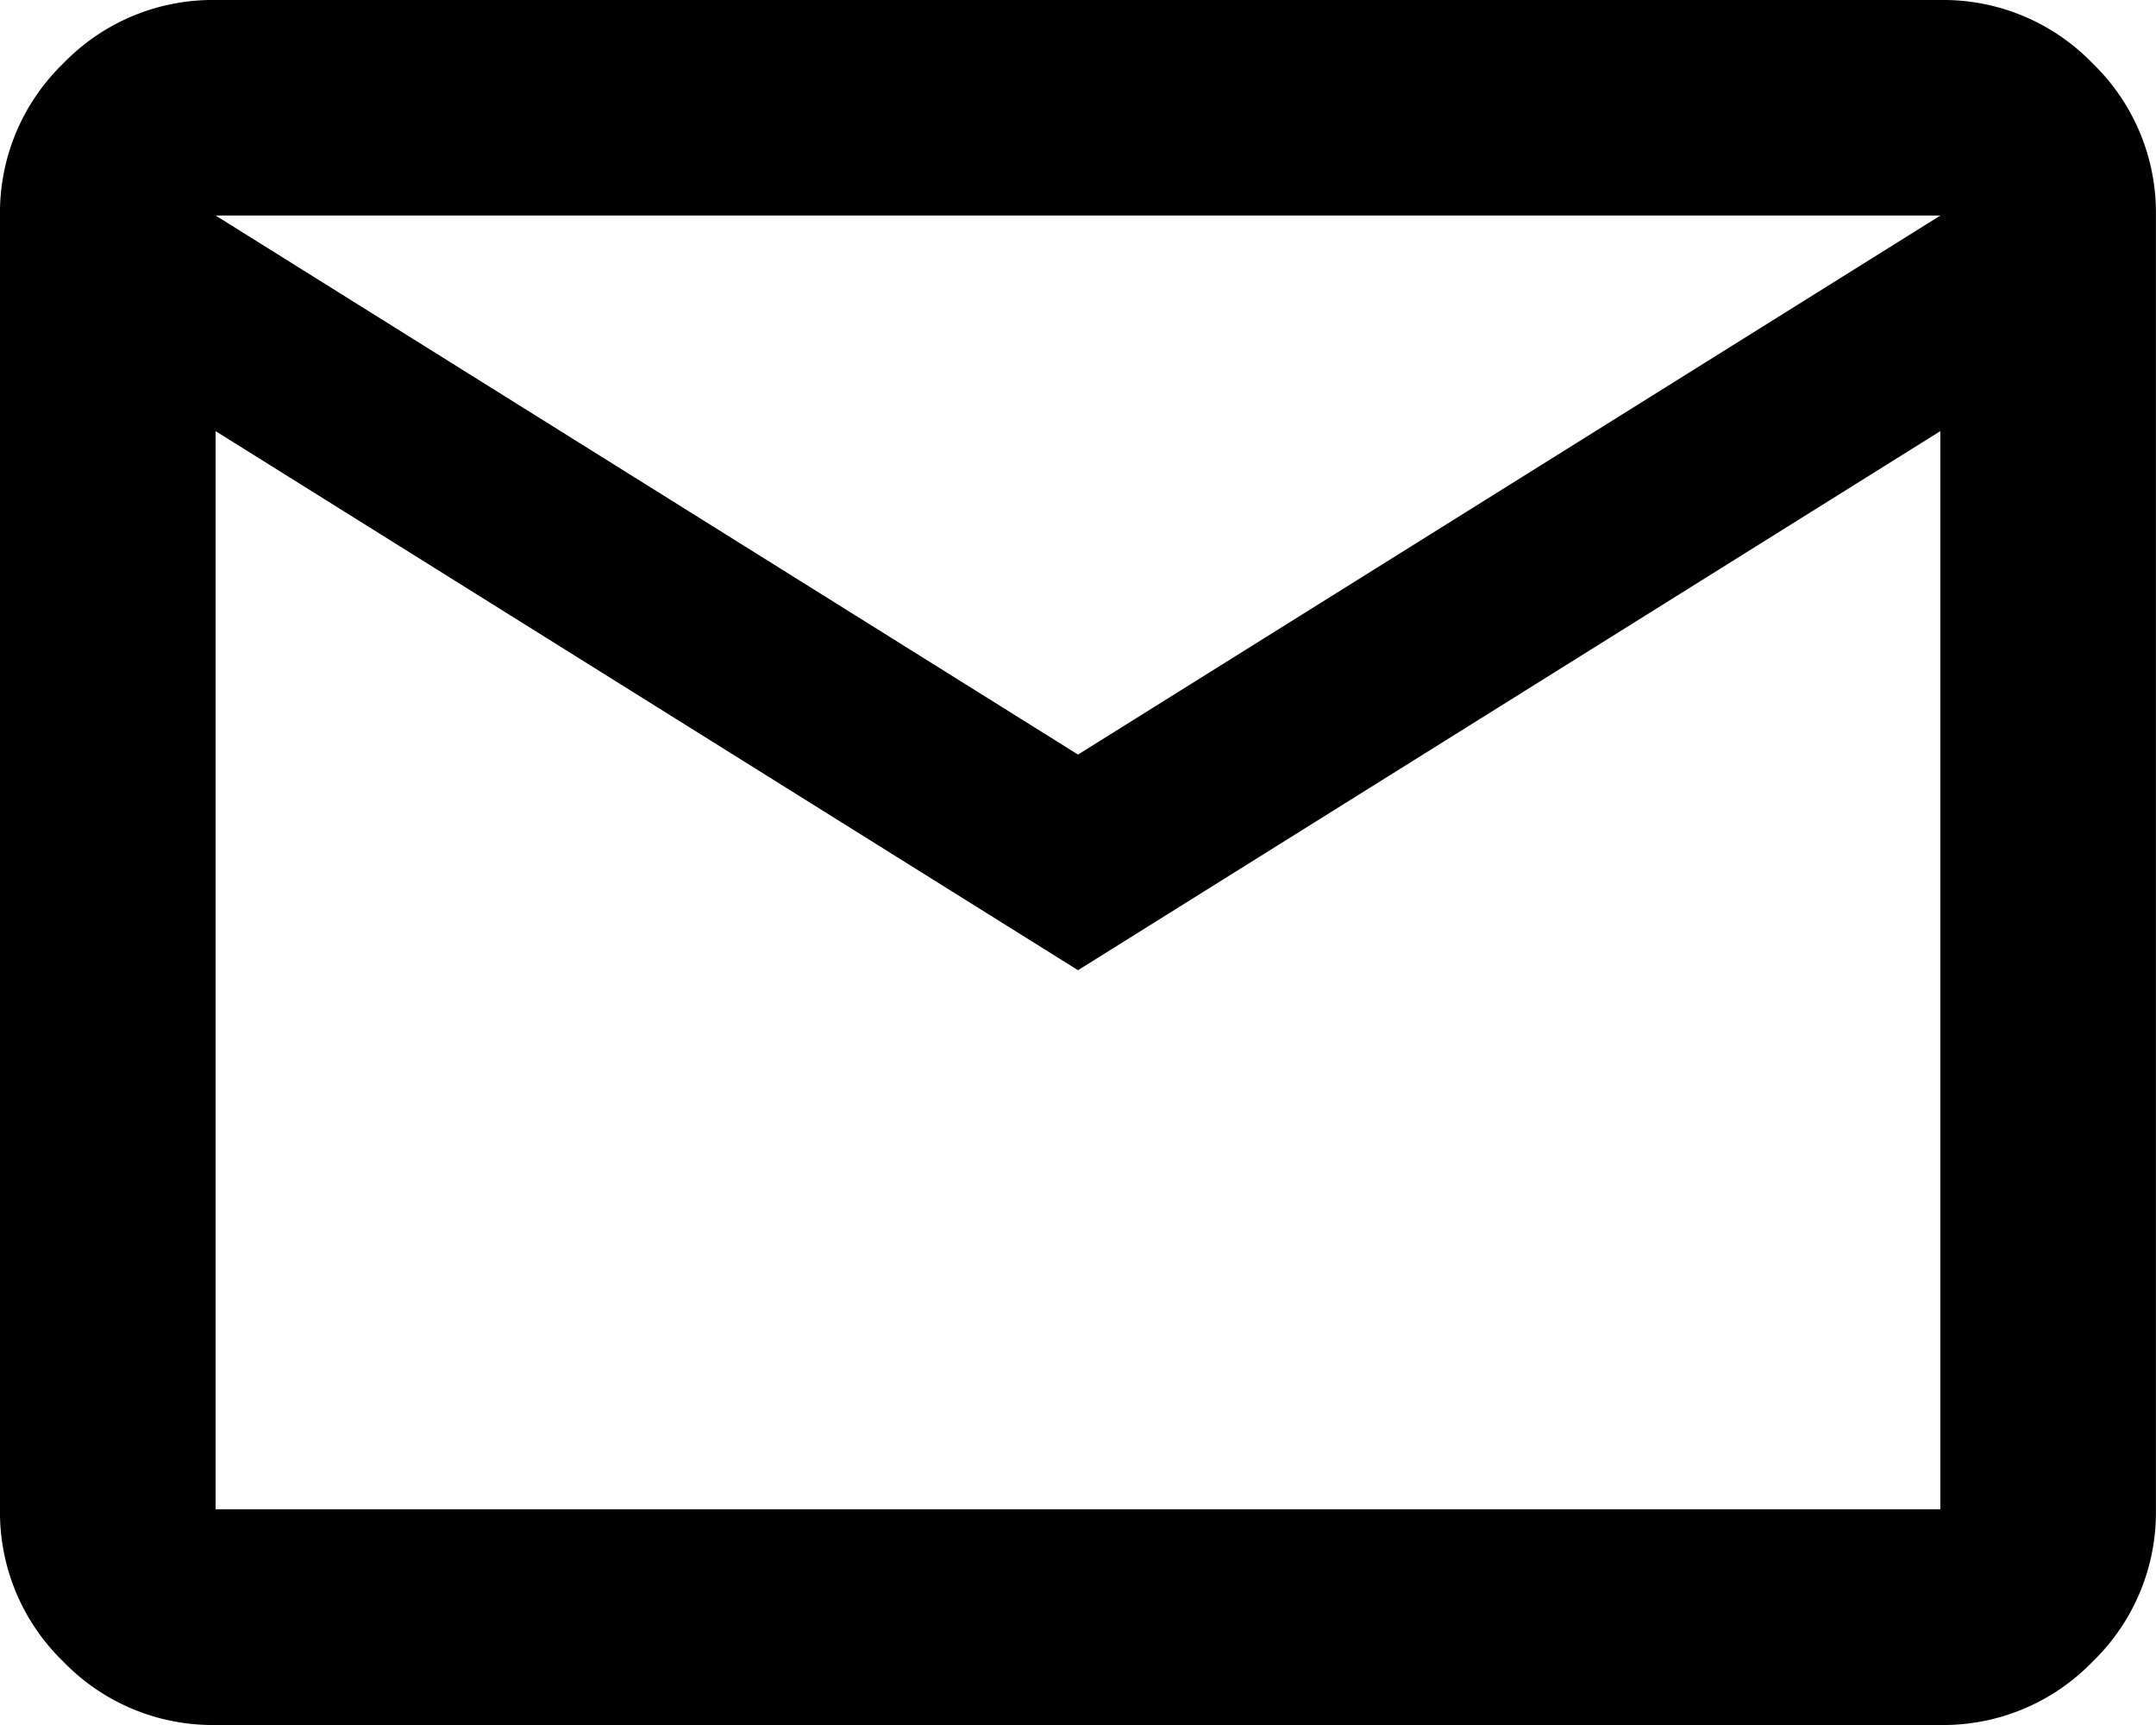
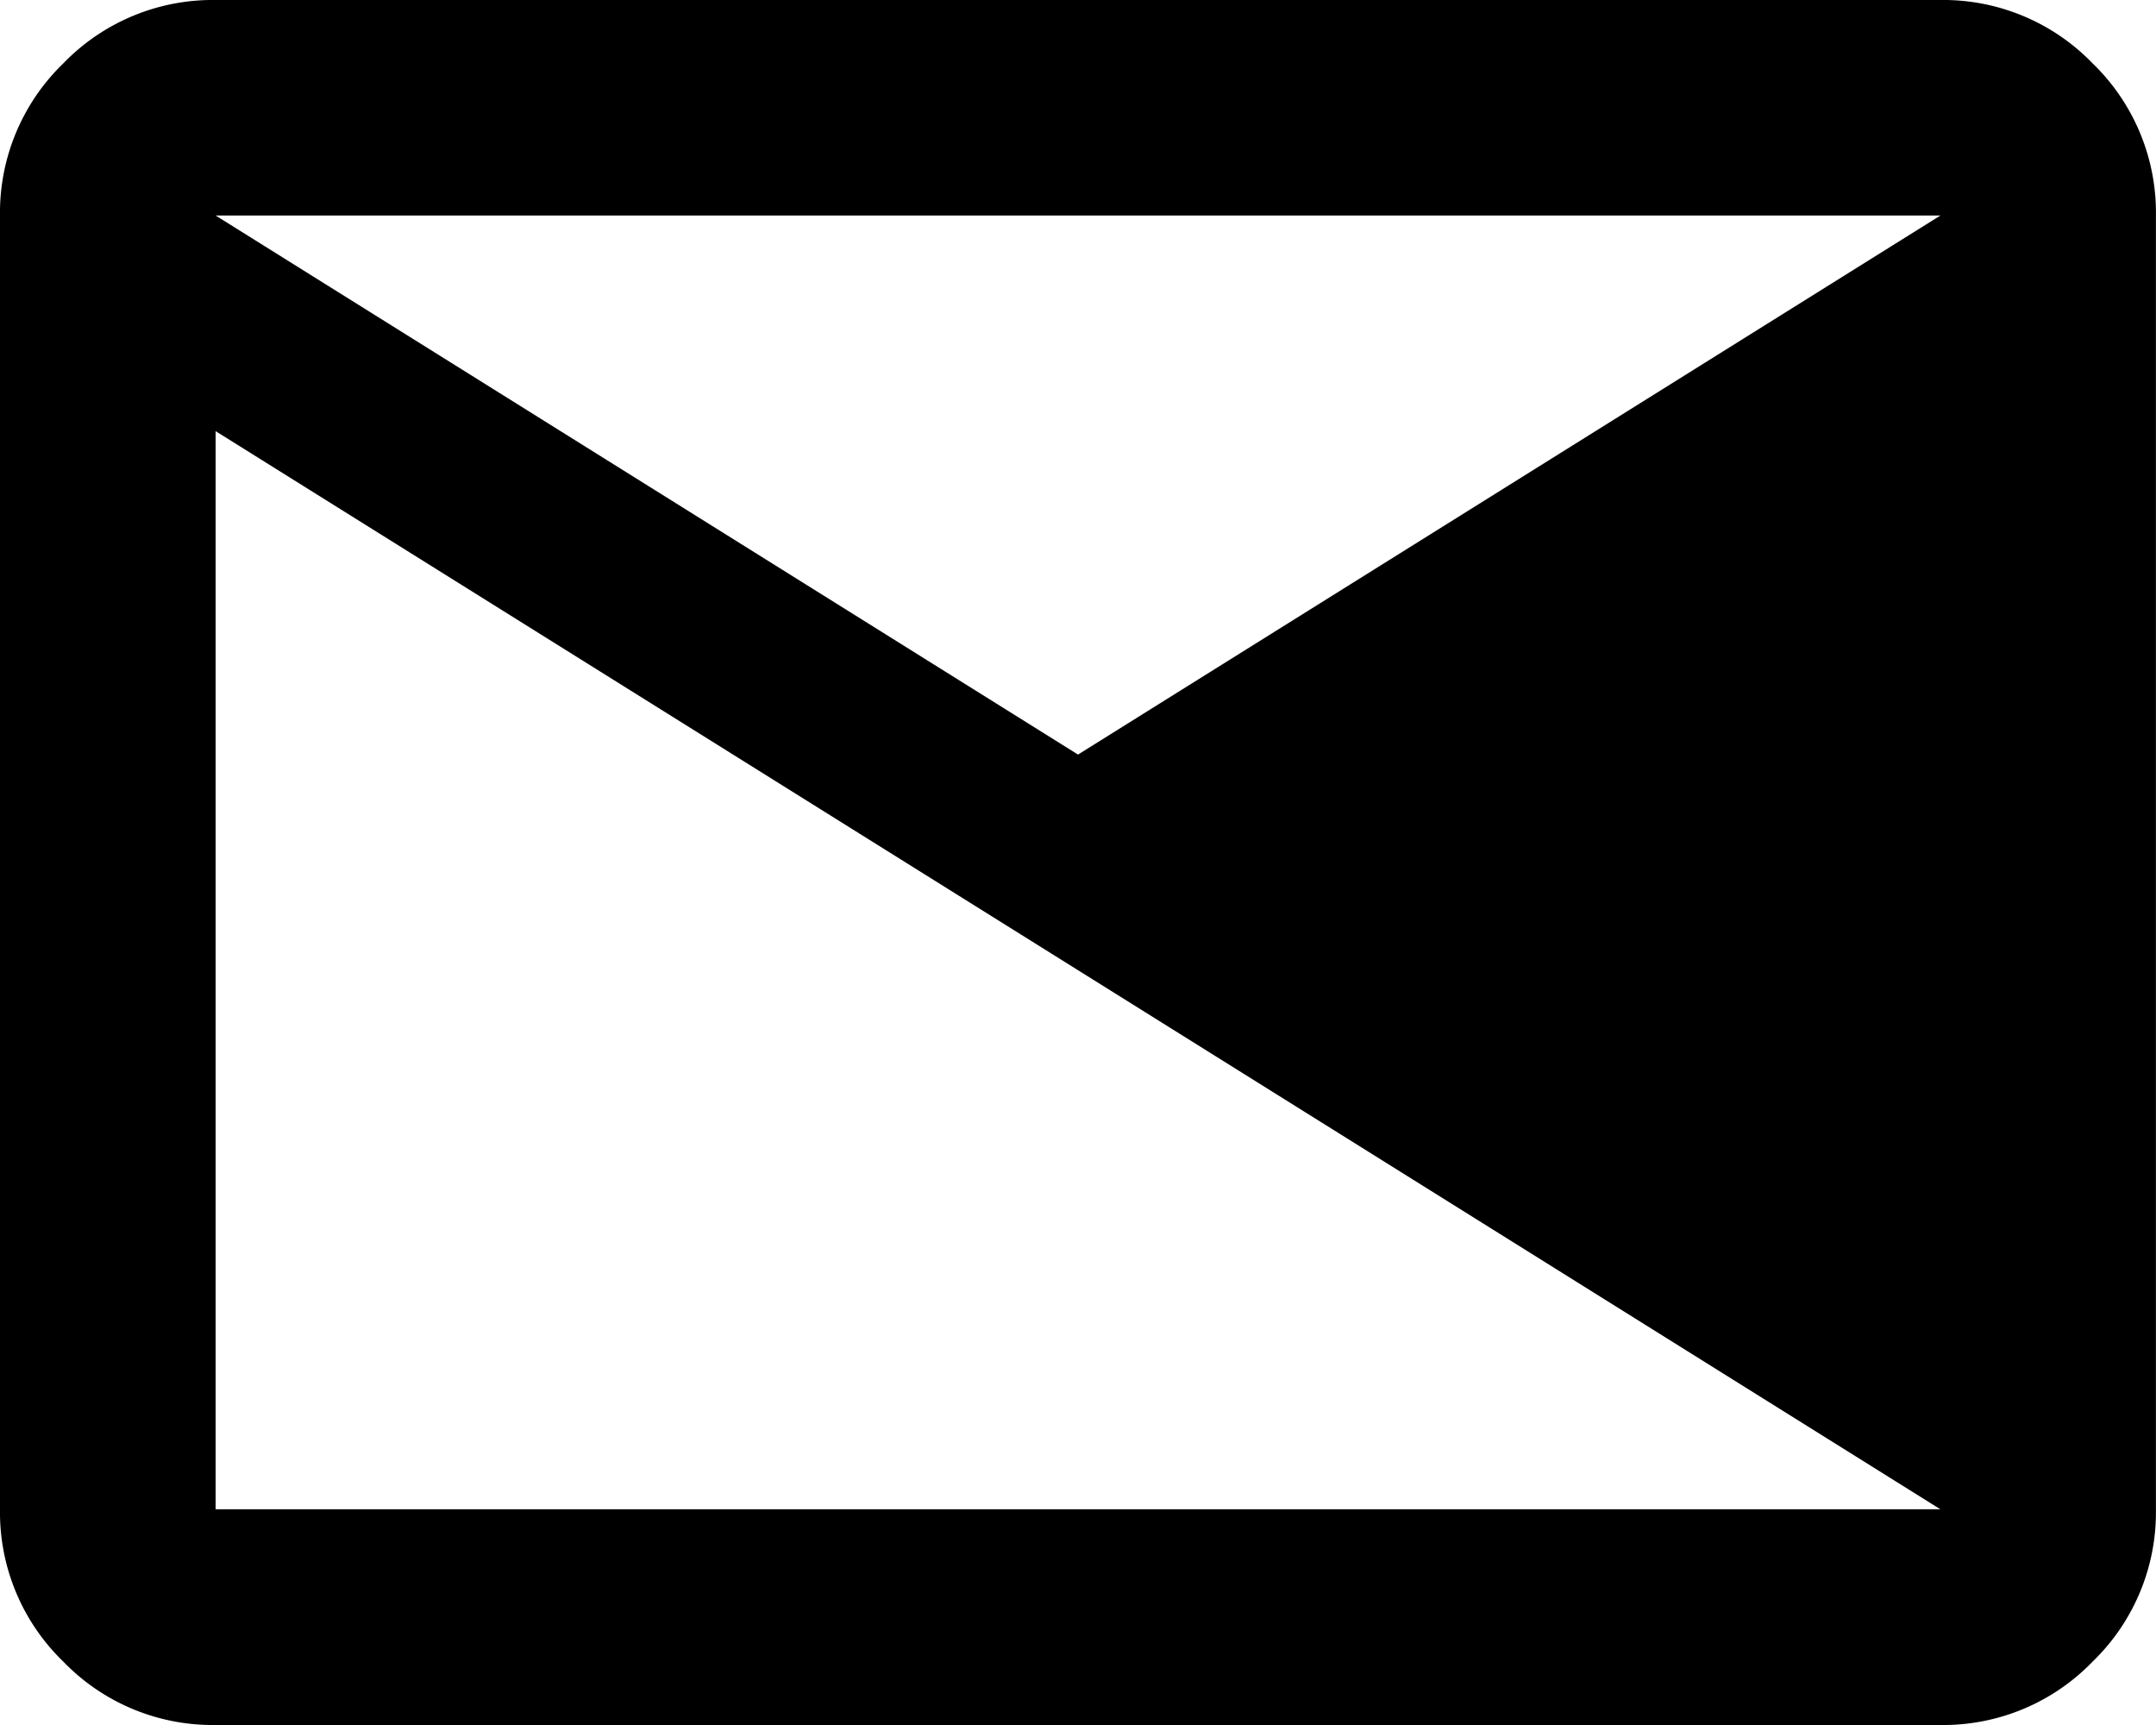
<svg xmlns="http://www.w3.org/2000/svg" width="86.559" height="69.247" viewBox="0 0 86.559 69.247">
-   <path id="mail" d="M88.656-730.753a8.335,8.335,0,0,1-6.113-2.543A8.335,8.335,0,0,1,80-739.409v-51.935a8.335,8.335,0,0,1,2.543-6.113A8.335,8.335,0,0,1,88.656-800H157.9a8.335,8.335,0,0,1,6.113,2.543,8.335,8.335,0,0,1,2.543,6.113v51.935a8.335,8.335,0,0,1-2.543,6.113,8.335,8.335,0,0,1-6.113,2.543Zm34.624-30.3-34.624-21.64v43.279H157.9v-43.279Zm0-8.656,34.624-21.64H88.656ZM88.656-782.688v0Z" transform="translate(-80 800)" />
+   <path id="mail" d="M88.656-730.753a8.335,8.335,0,0,1-6.113-2.543A8.335,8.335,0,0,1,80-739.409v-51.935a8.335,8.335,0,0,1,2.543-6.113A8.335,8.335,0,0,1,88.656-800H157.9a8.335,8.335,0,0,1,6.113,2.543,8.335,8.335,0,0,1,2.543,6.113v51.935a8.335,8.335,0,0,1-2.543,6.113,8.335,8.335,0,0,1-6.113,2.543Zm34.624-30.3-34.624-21.64v43.279H157.9Zm0-8.656,34.624-21.64H88.656ZM88.656-782.688v0Z" transform="translate(-80 800)" />
</svg>